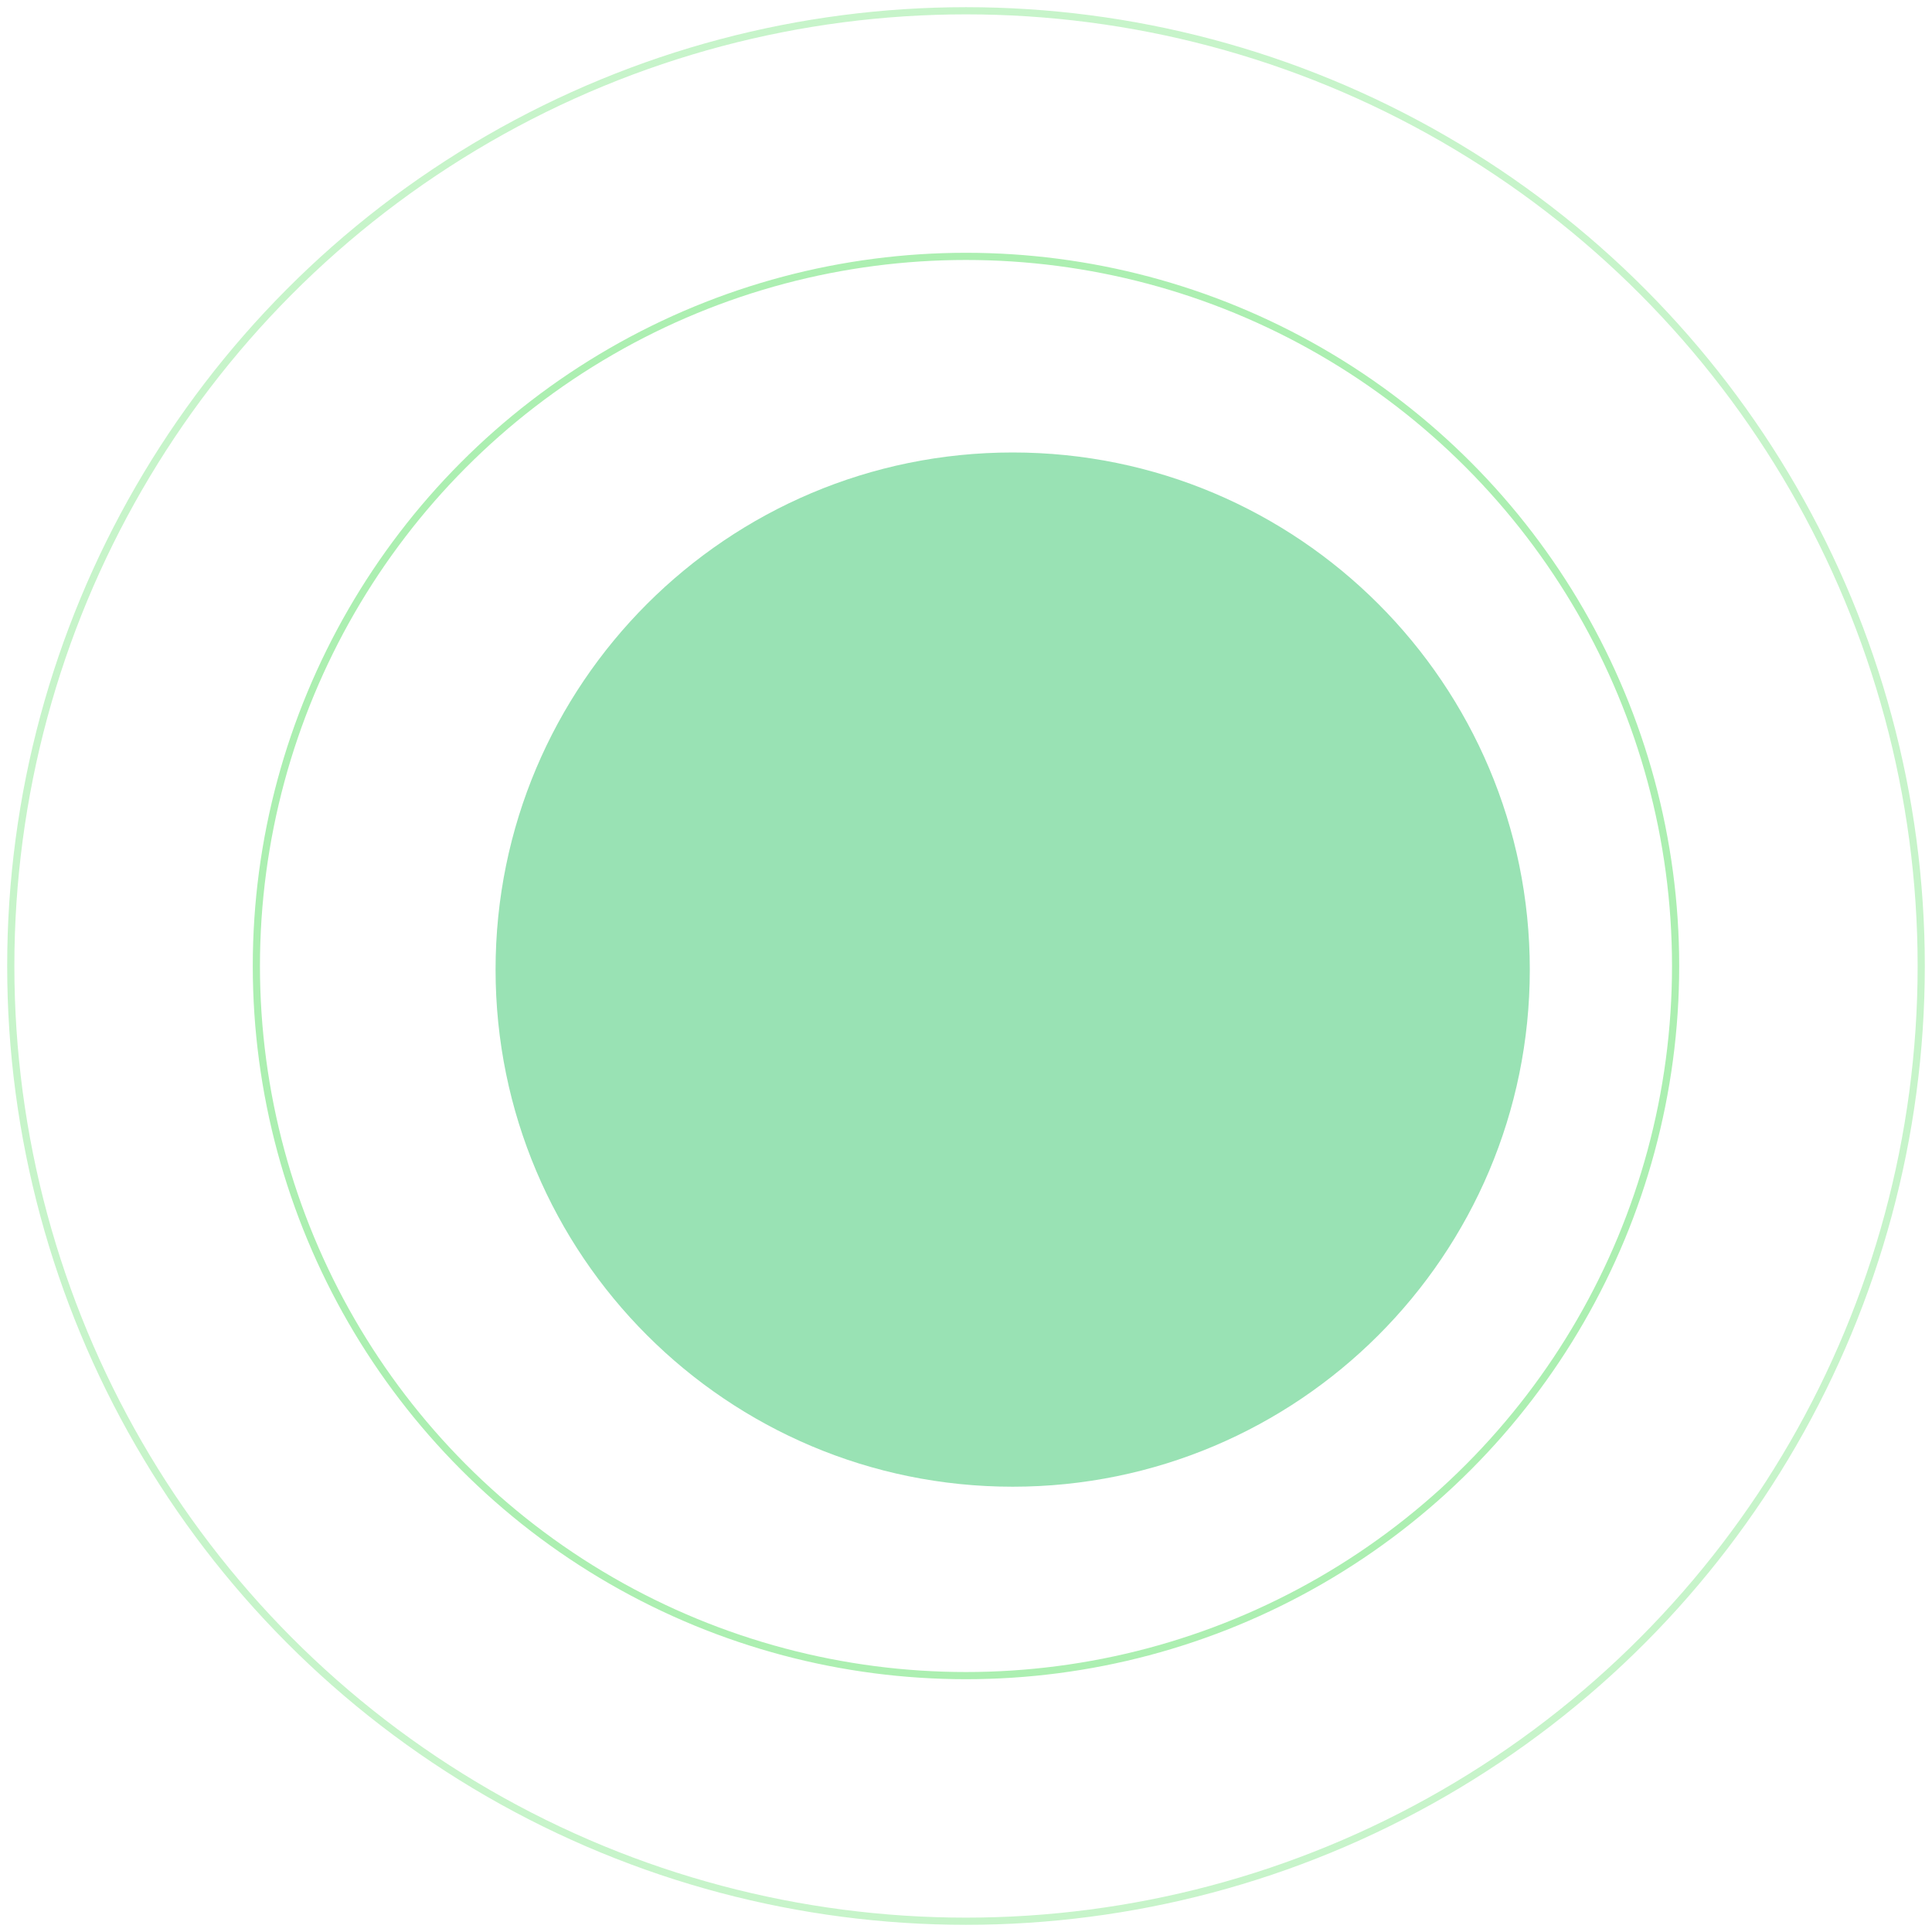
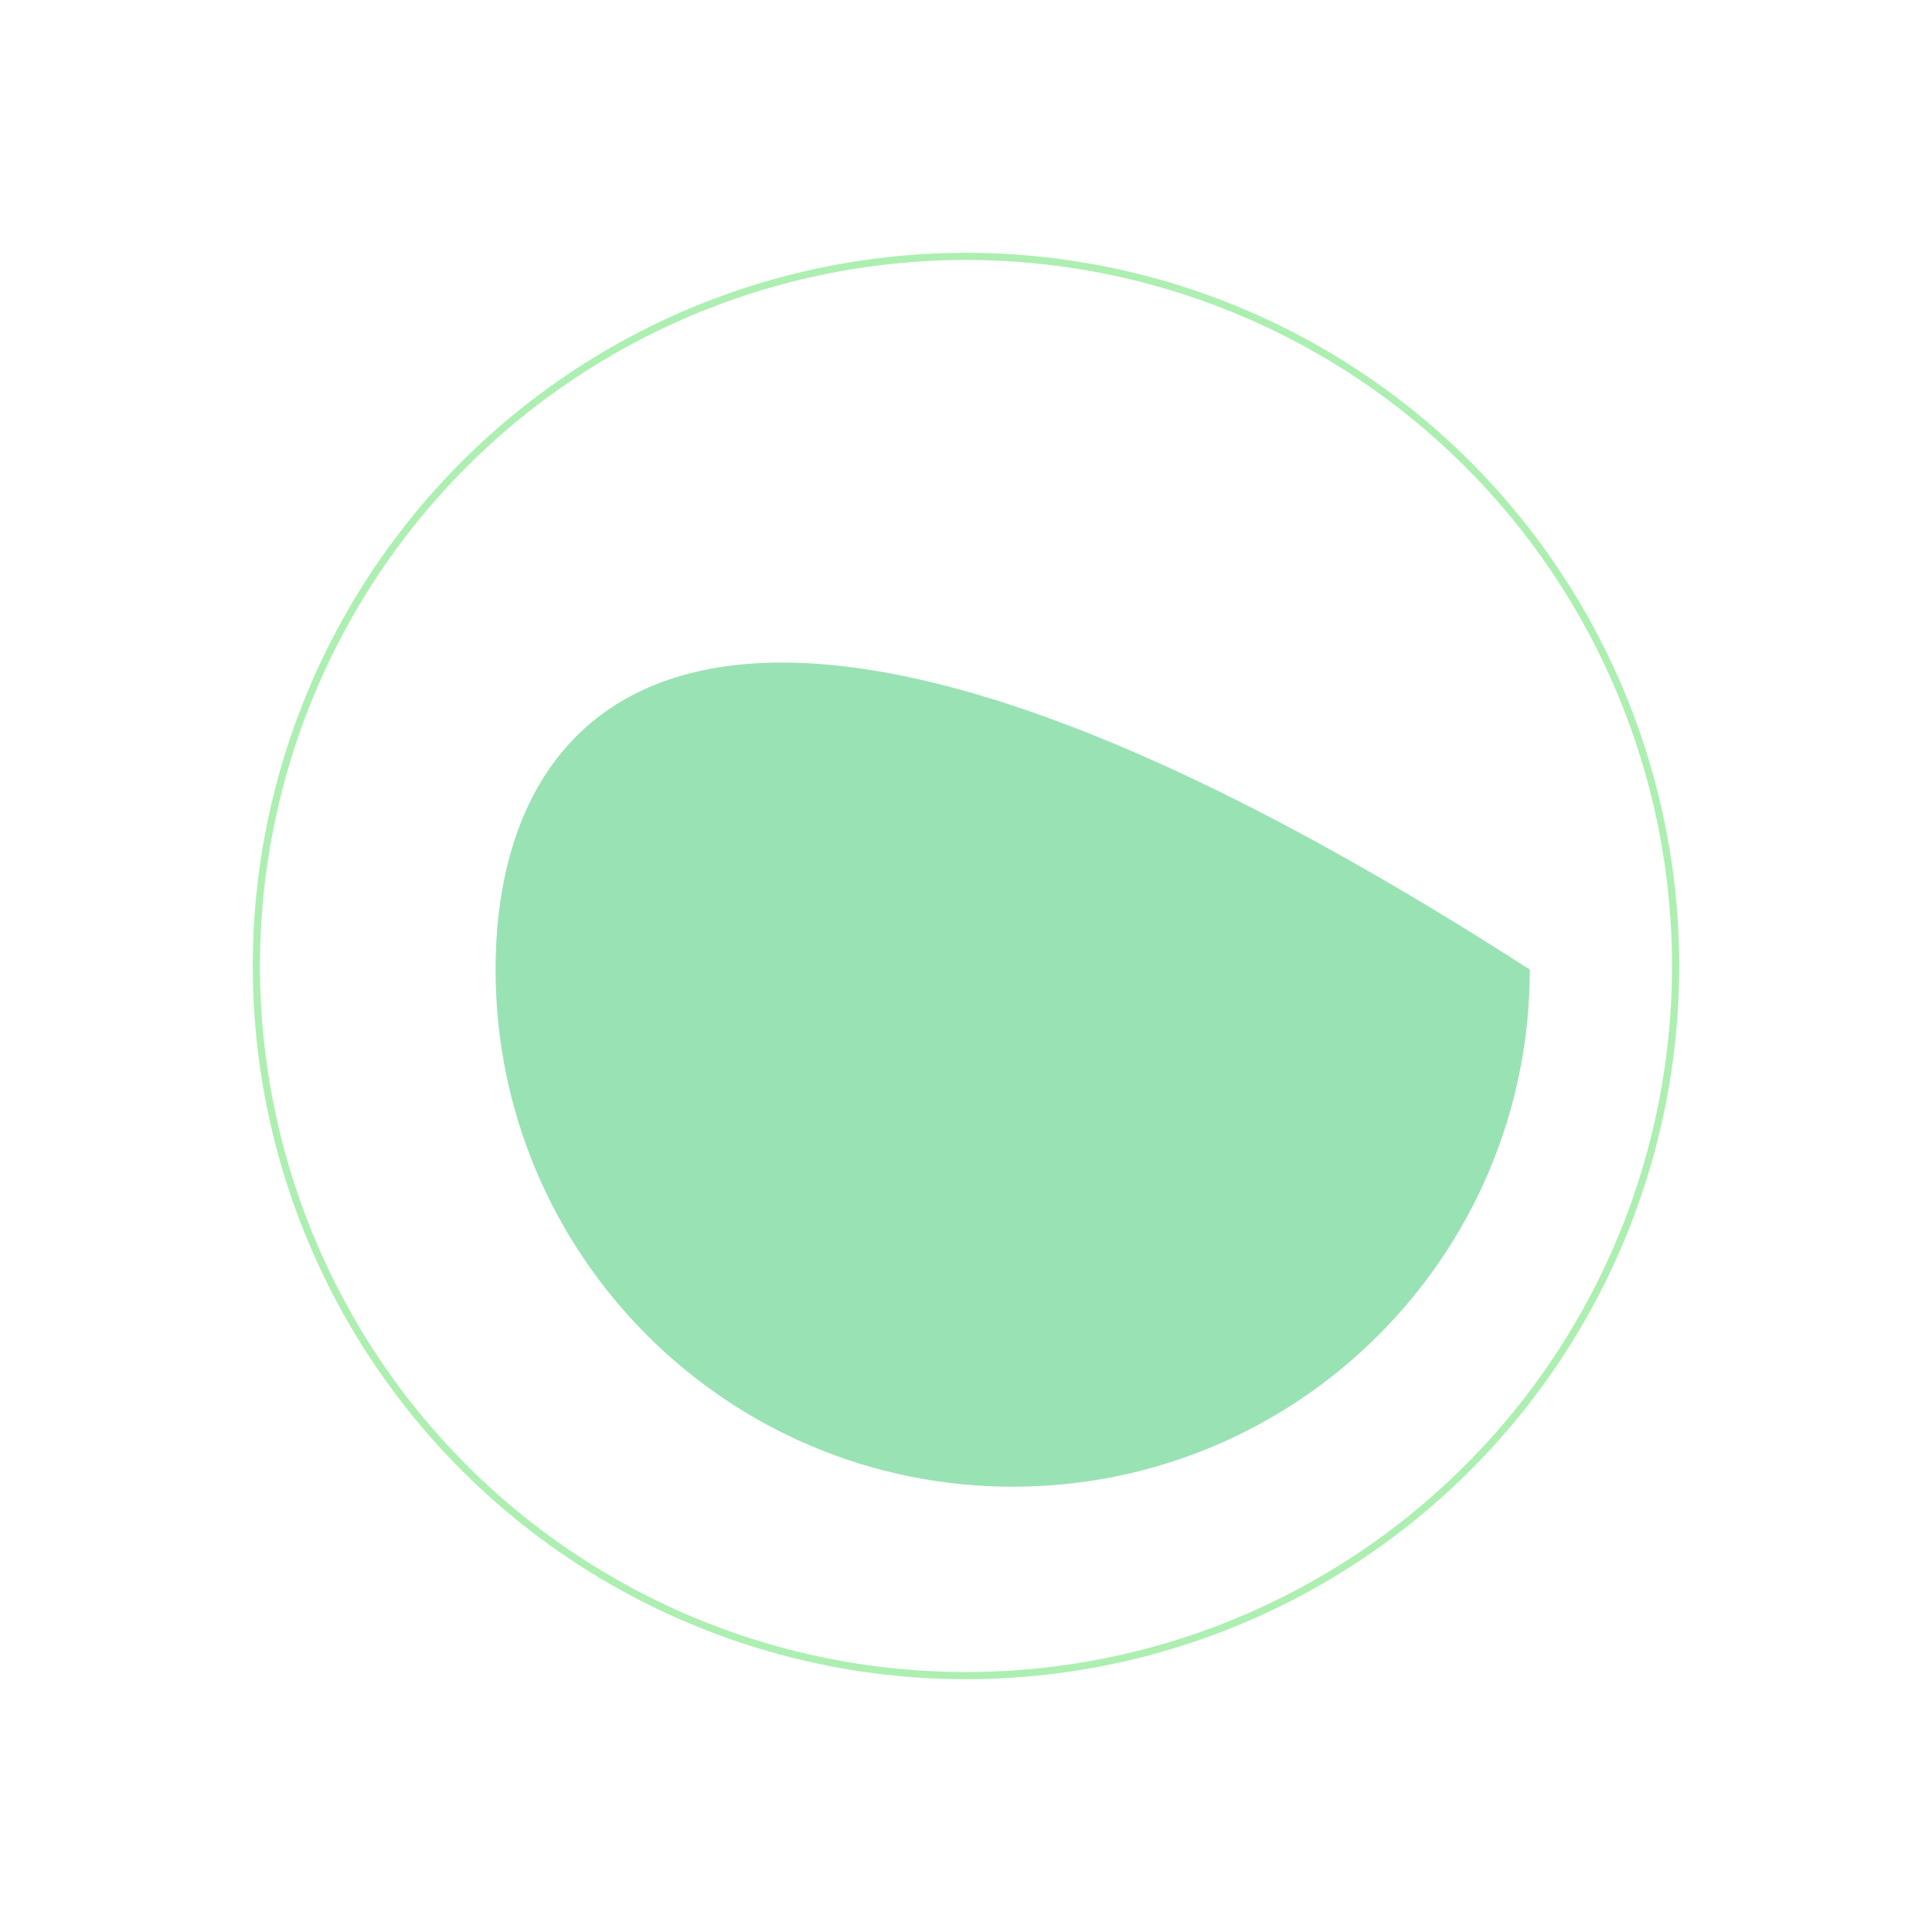
<svg xmlns="http://www.w3.org/2000/svg" width="269" height="269" viewBox="0 0 269 269" fill="none">
  <rect width="269" height="269" fill="white" />
-   <path d="M141 207C180.764 207 213 174.764 213 135C213 95.236 180.764 63 141 63C101.235 63 69 95.236 69 135C69 174.764 101.235 207 141 207Z" fill="#99E2B4" />
+   <path d="M141 207C180.764 207 213 174.764 213 135C101.235 63 69 95.236 69 135C69 174.764 101.235 207 141 207Z" fill="#99E2B4" />
  <circle cx="134.498" cy="134.5" r="98.803" stroke="#ACEFB1" />
-   <circle cx="134.5" cy="134.5" r="133" stroke="#C7F4CA" />
</svg>